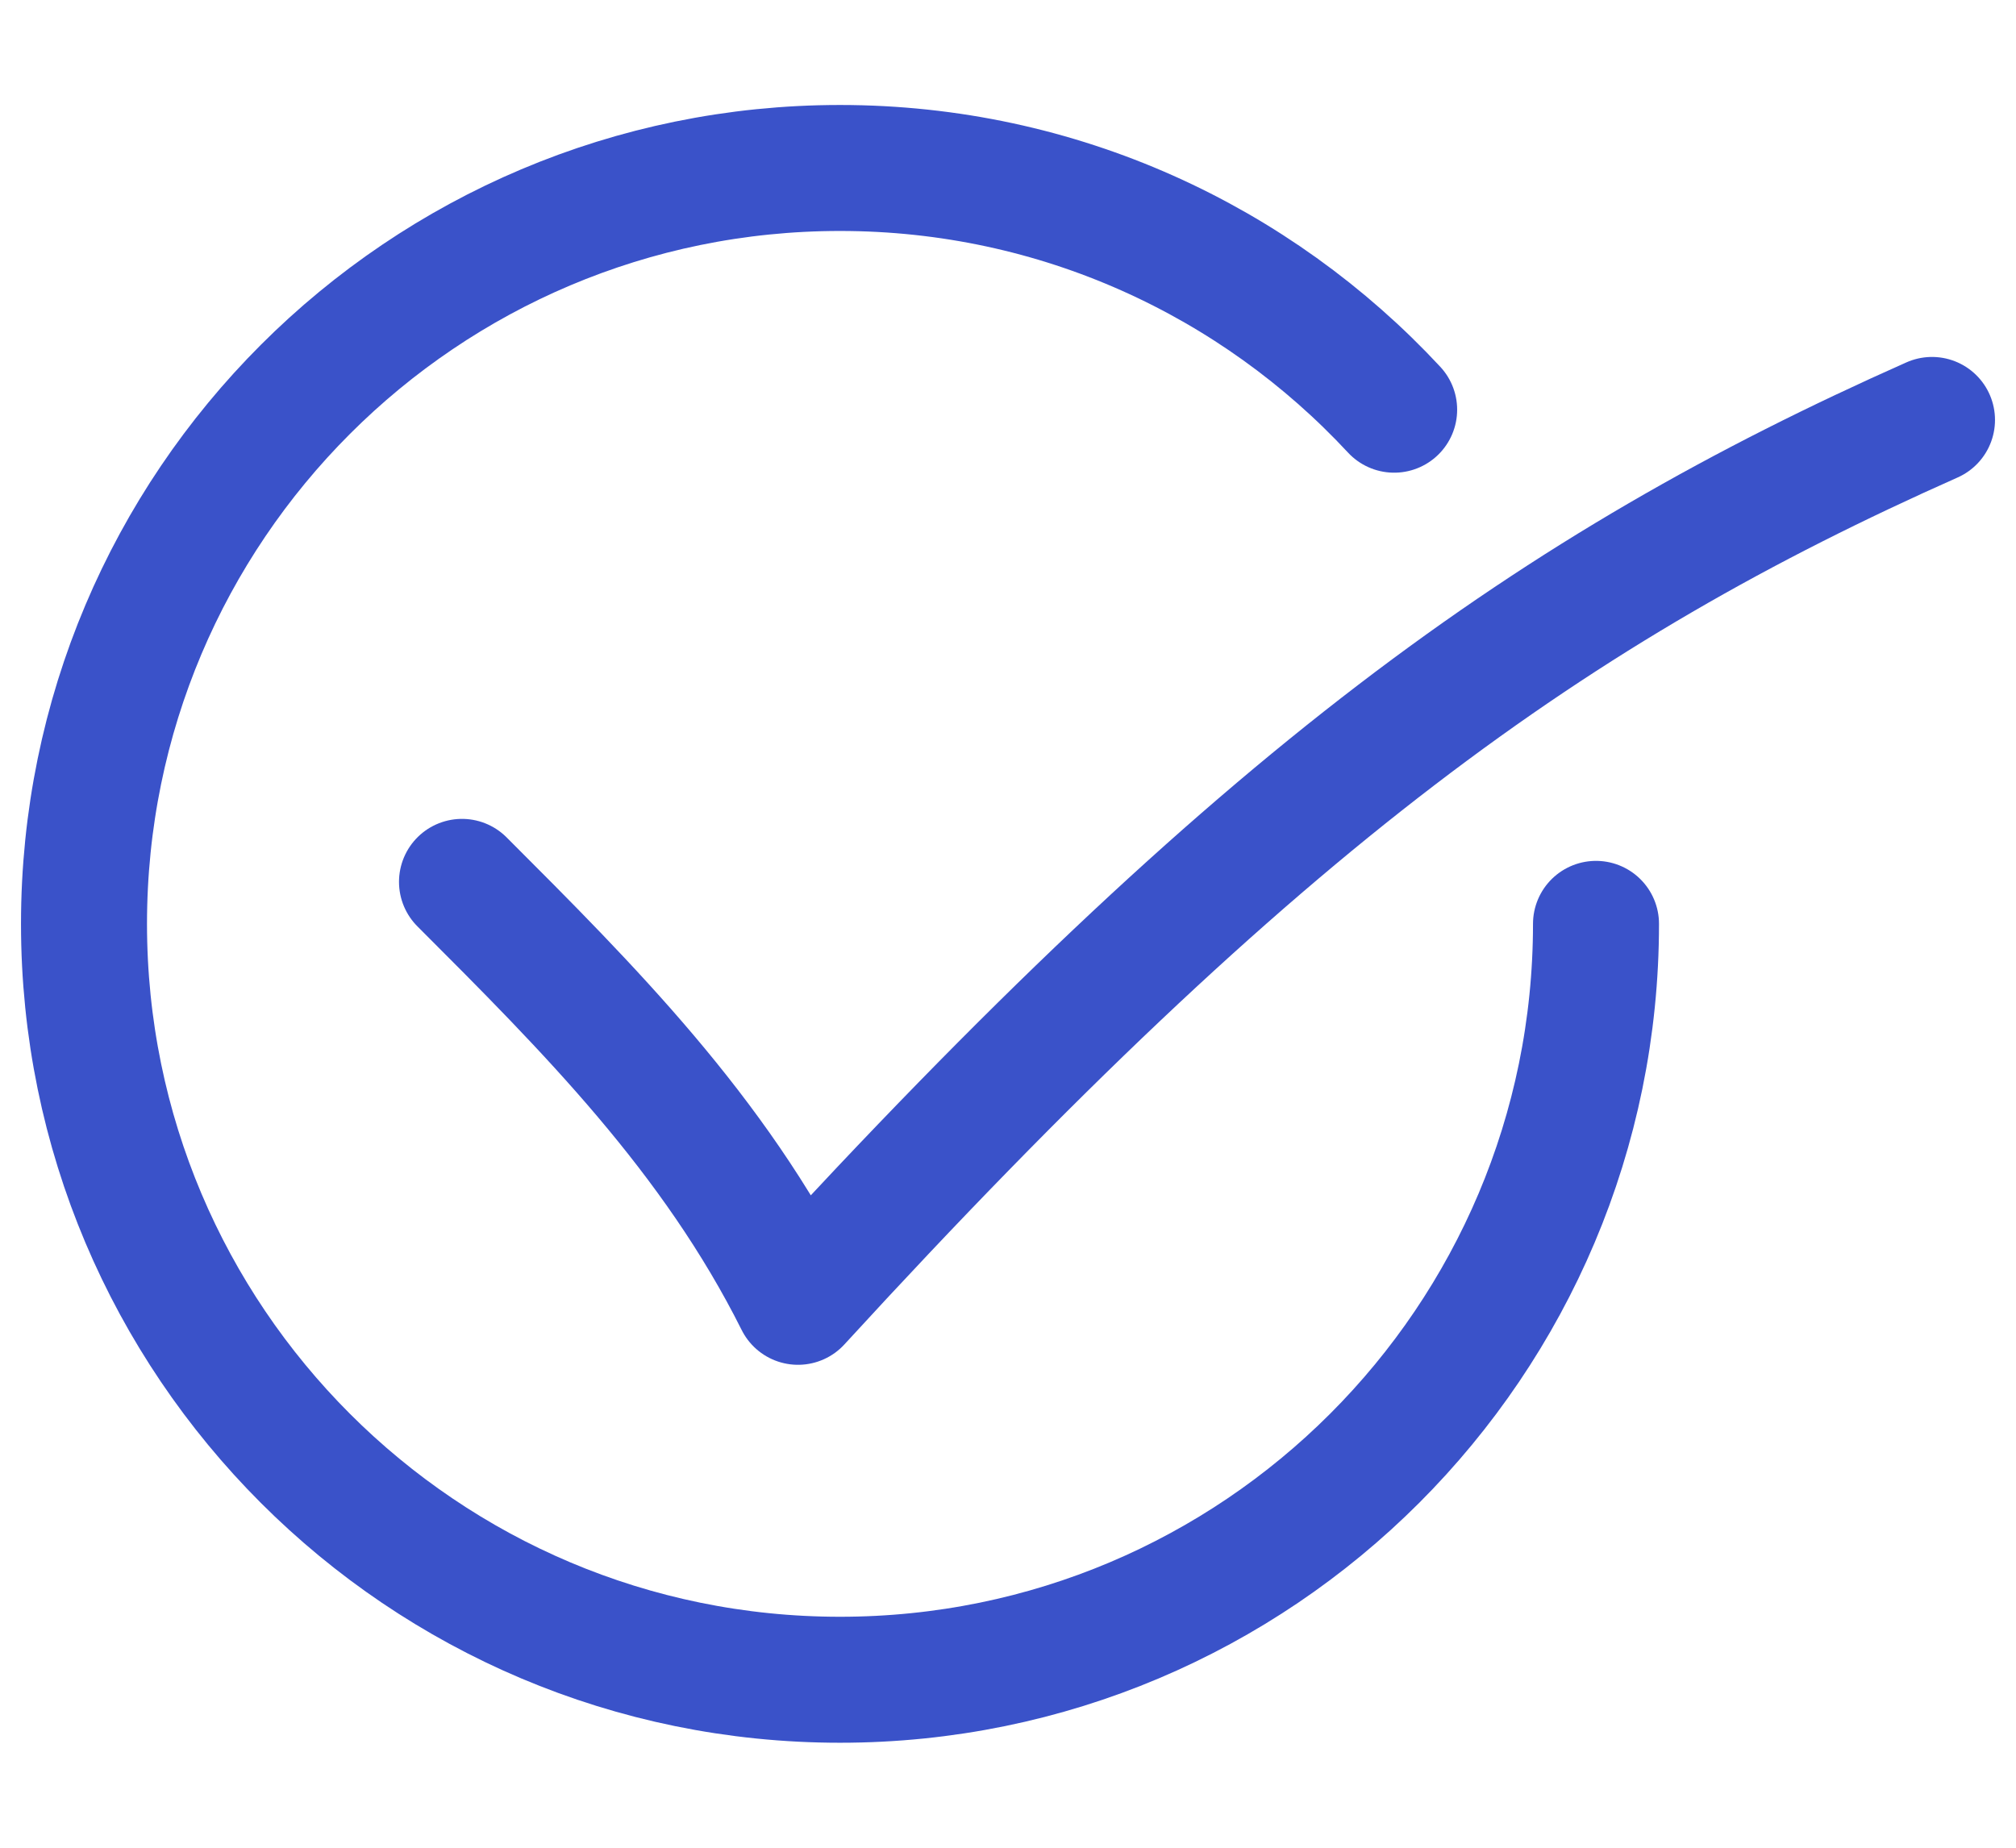
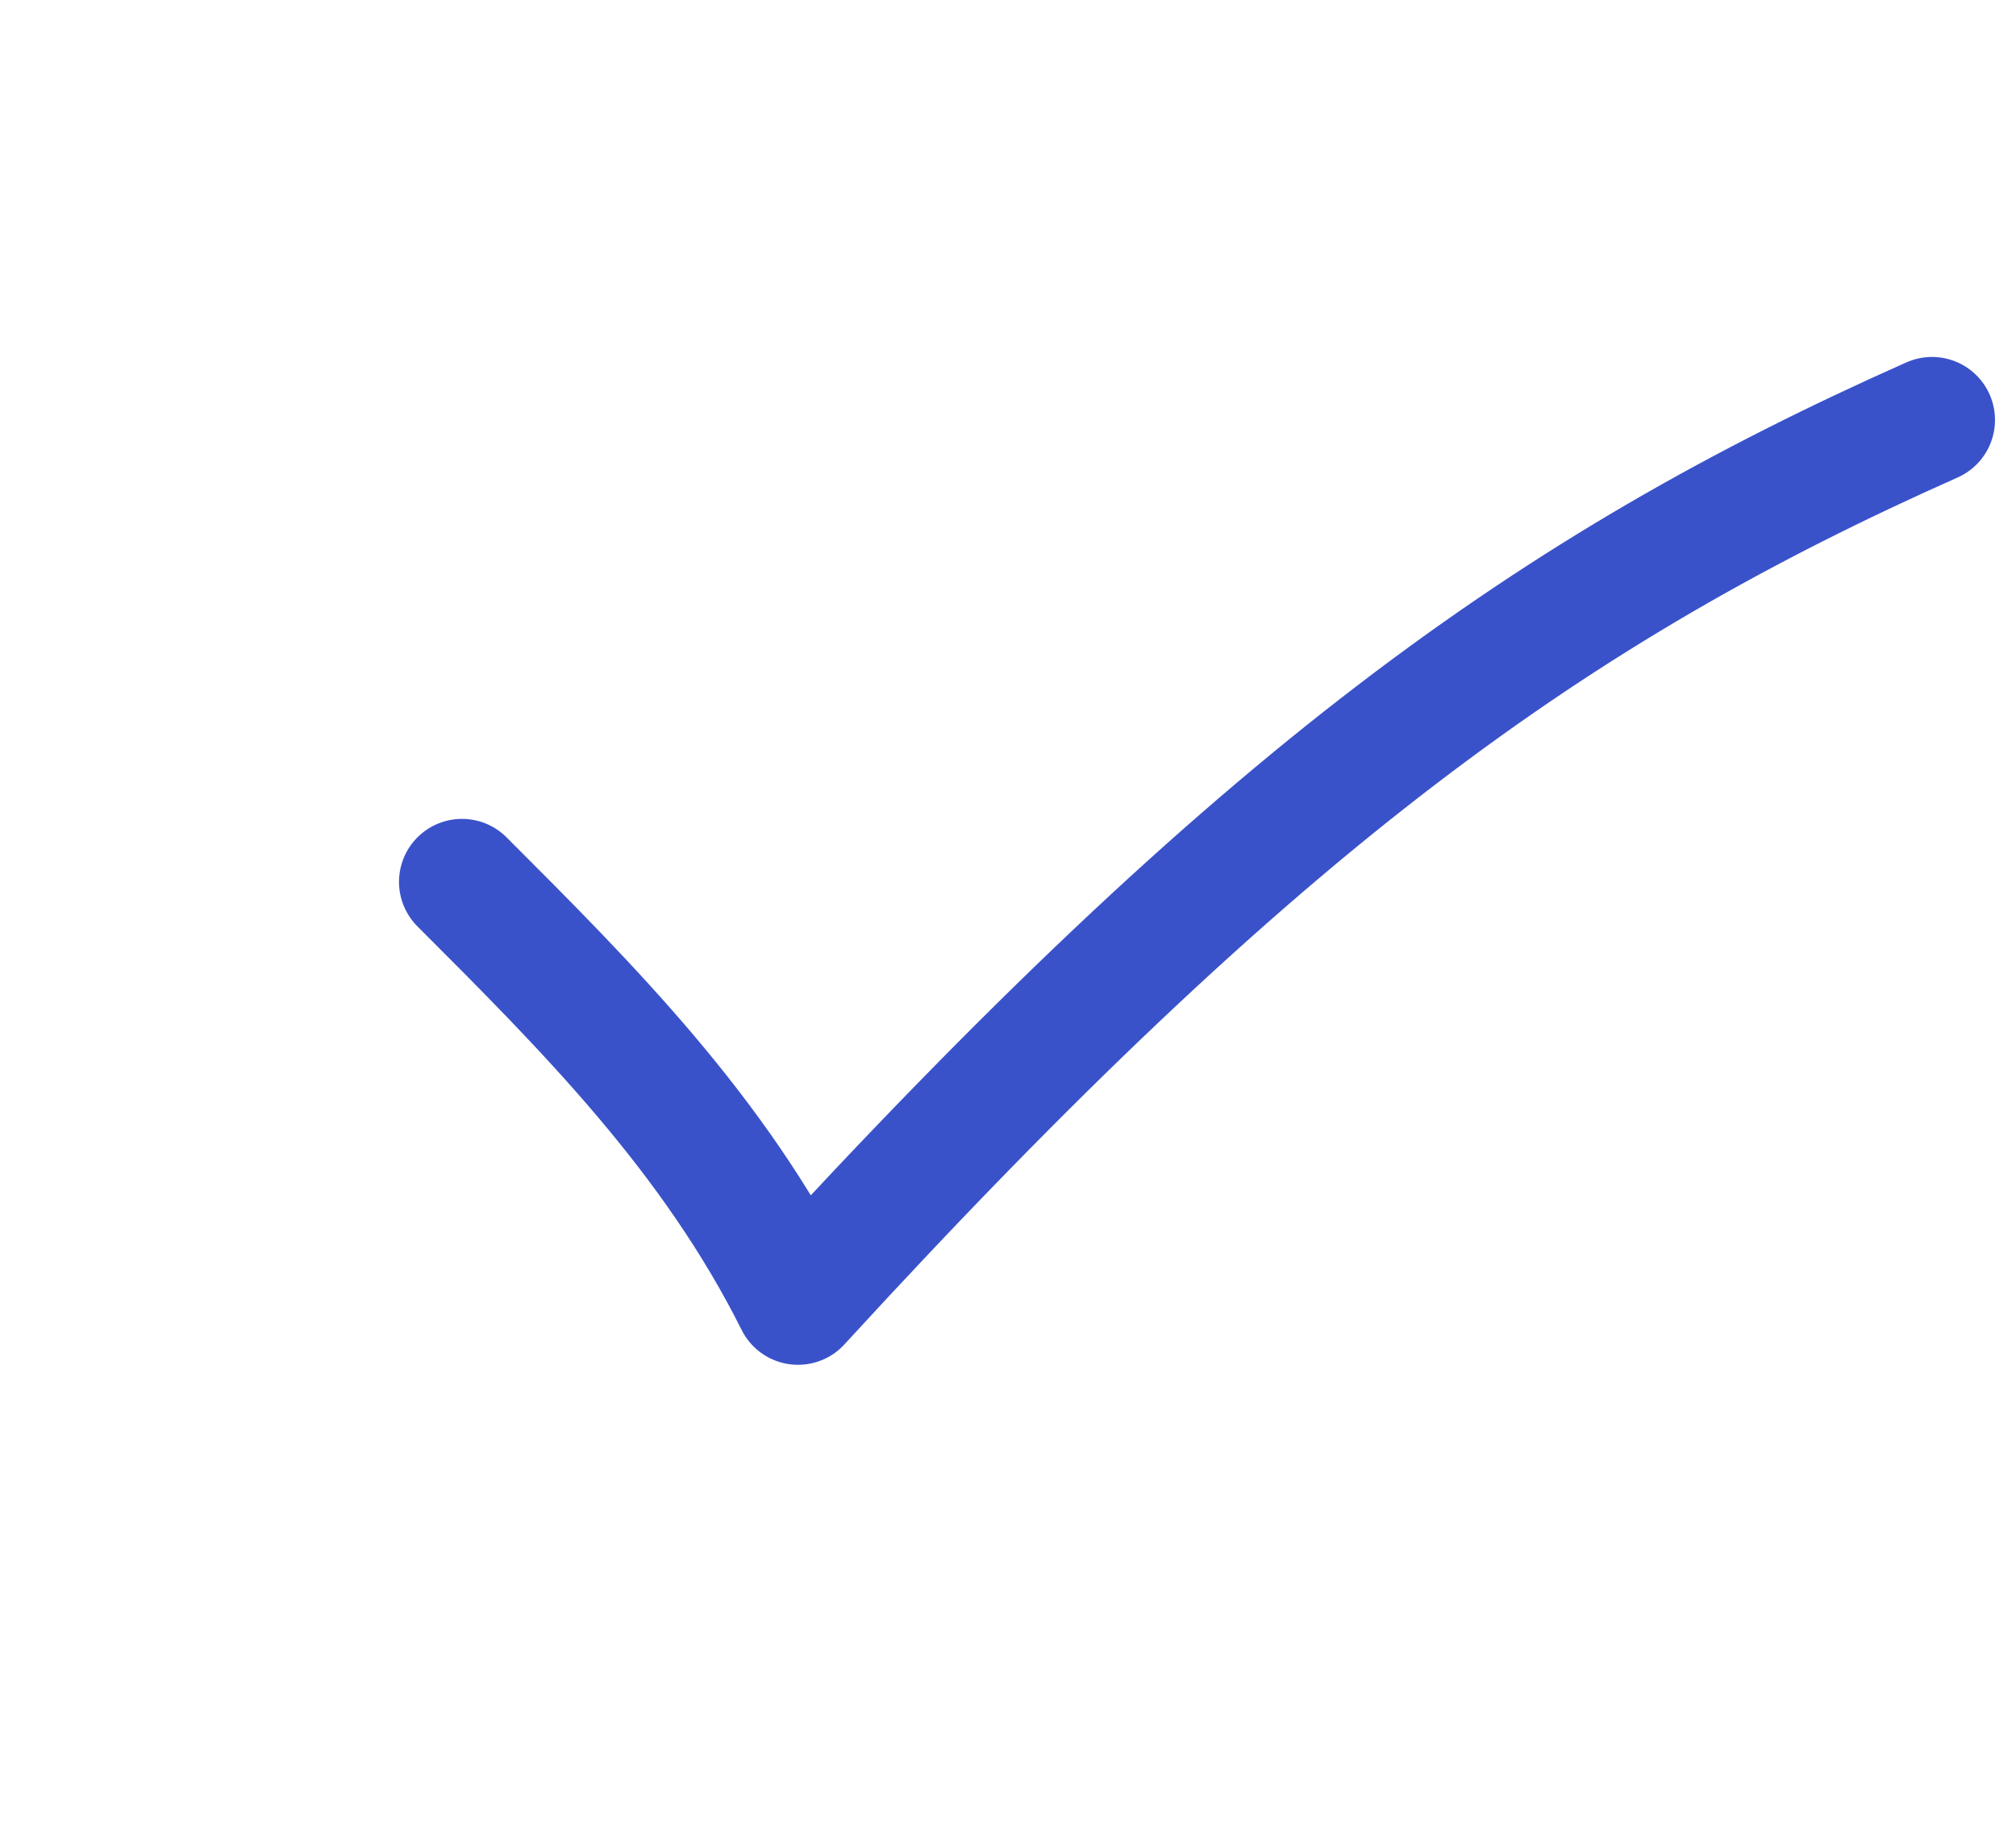
<svg xmlns="http://www.w3.org/2000/svg" width="24" height="22" viewBox="0 0 24 22" fill="none">
-   <path d="M19 11C19 15.971 14.971 20 10 20C5.029 20 1 15.971 1 11C1 6.029 5.029 2 10 2C12.606 2 14.953 3.108 16.597 4.878" stroke="#3A52C9" stroke-width="1.5" stroke-linecap="round" stroke-linejoin="round" />
  <path d="M5.5 10.5C7 12 8.5 13.5 9.5 15.5C15 9.5 18.5 7 23 5" stroke="#3A52C9" stroke-width="1.5" stroke-linecap="round" stroke-linejoin="round" />
</svg>